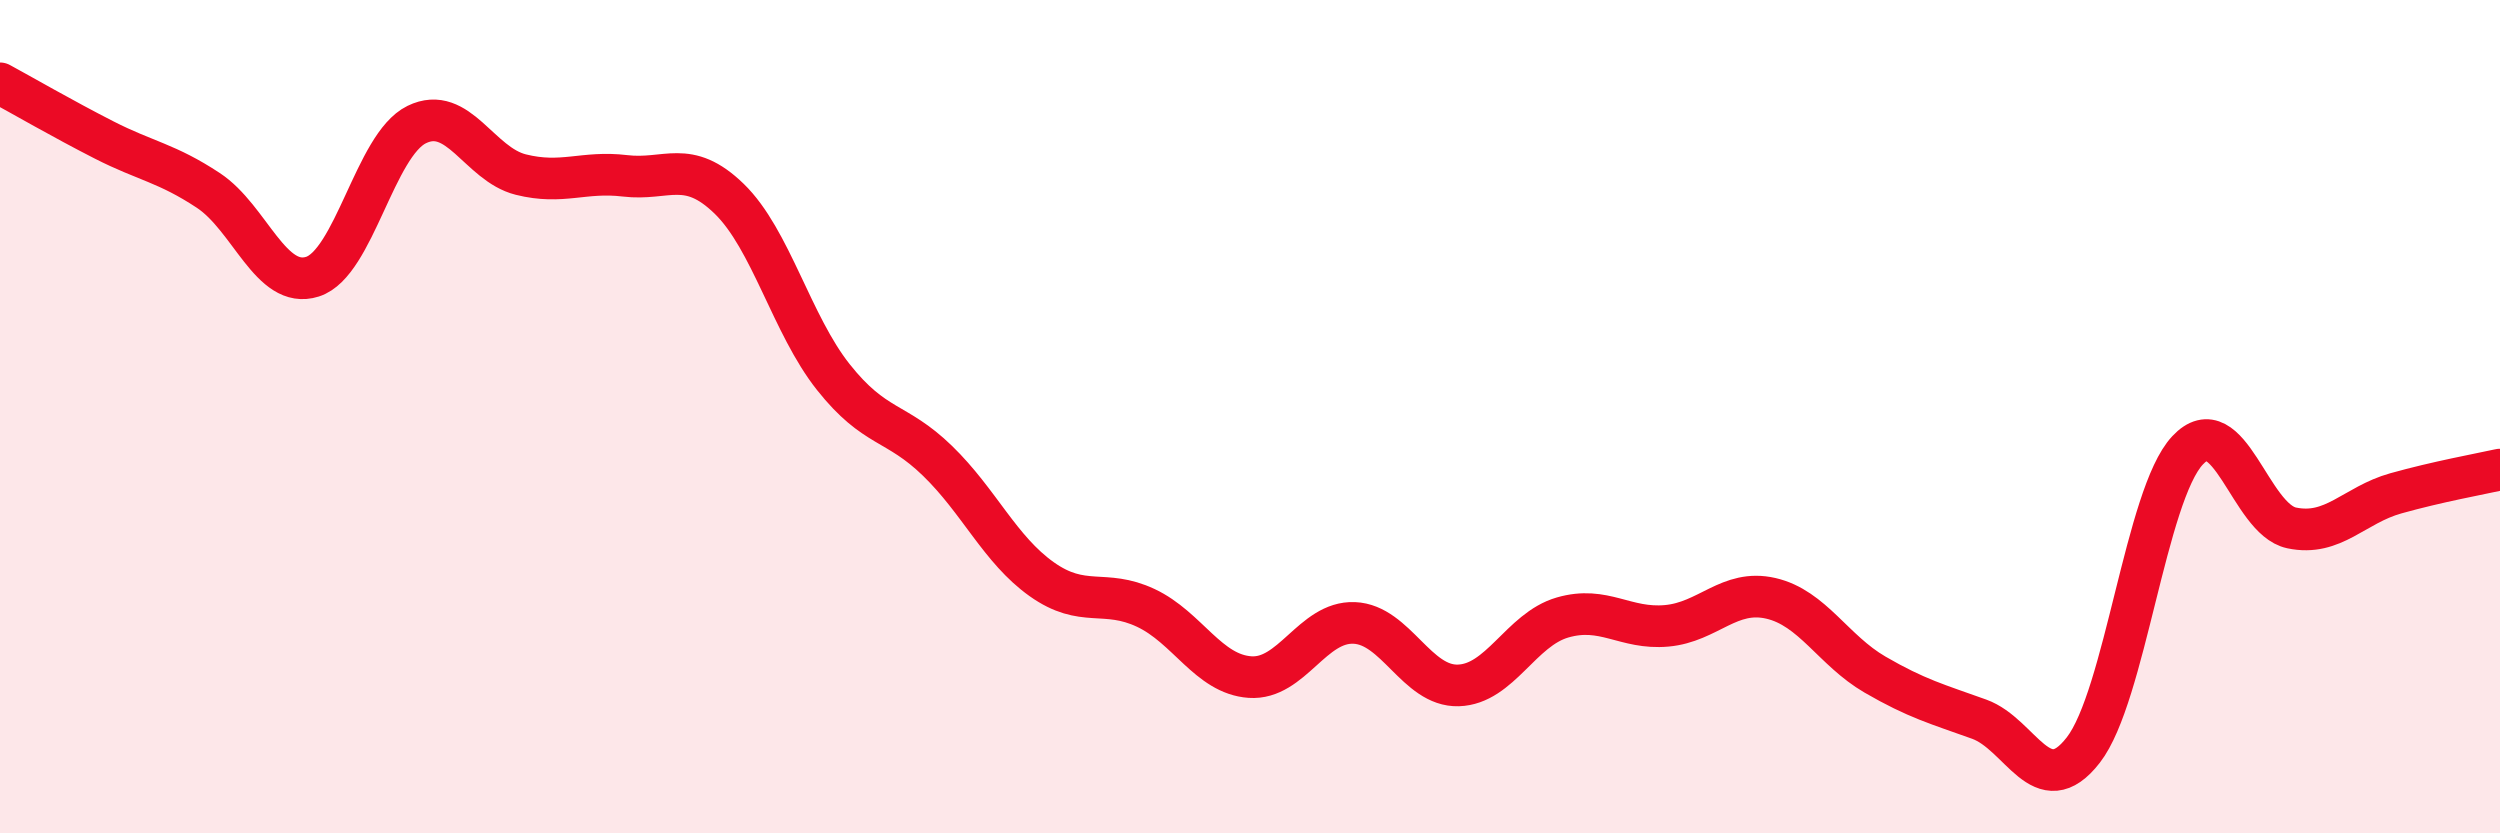
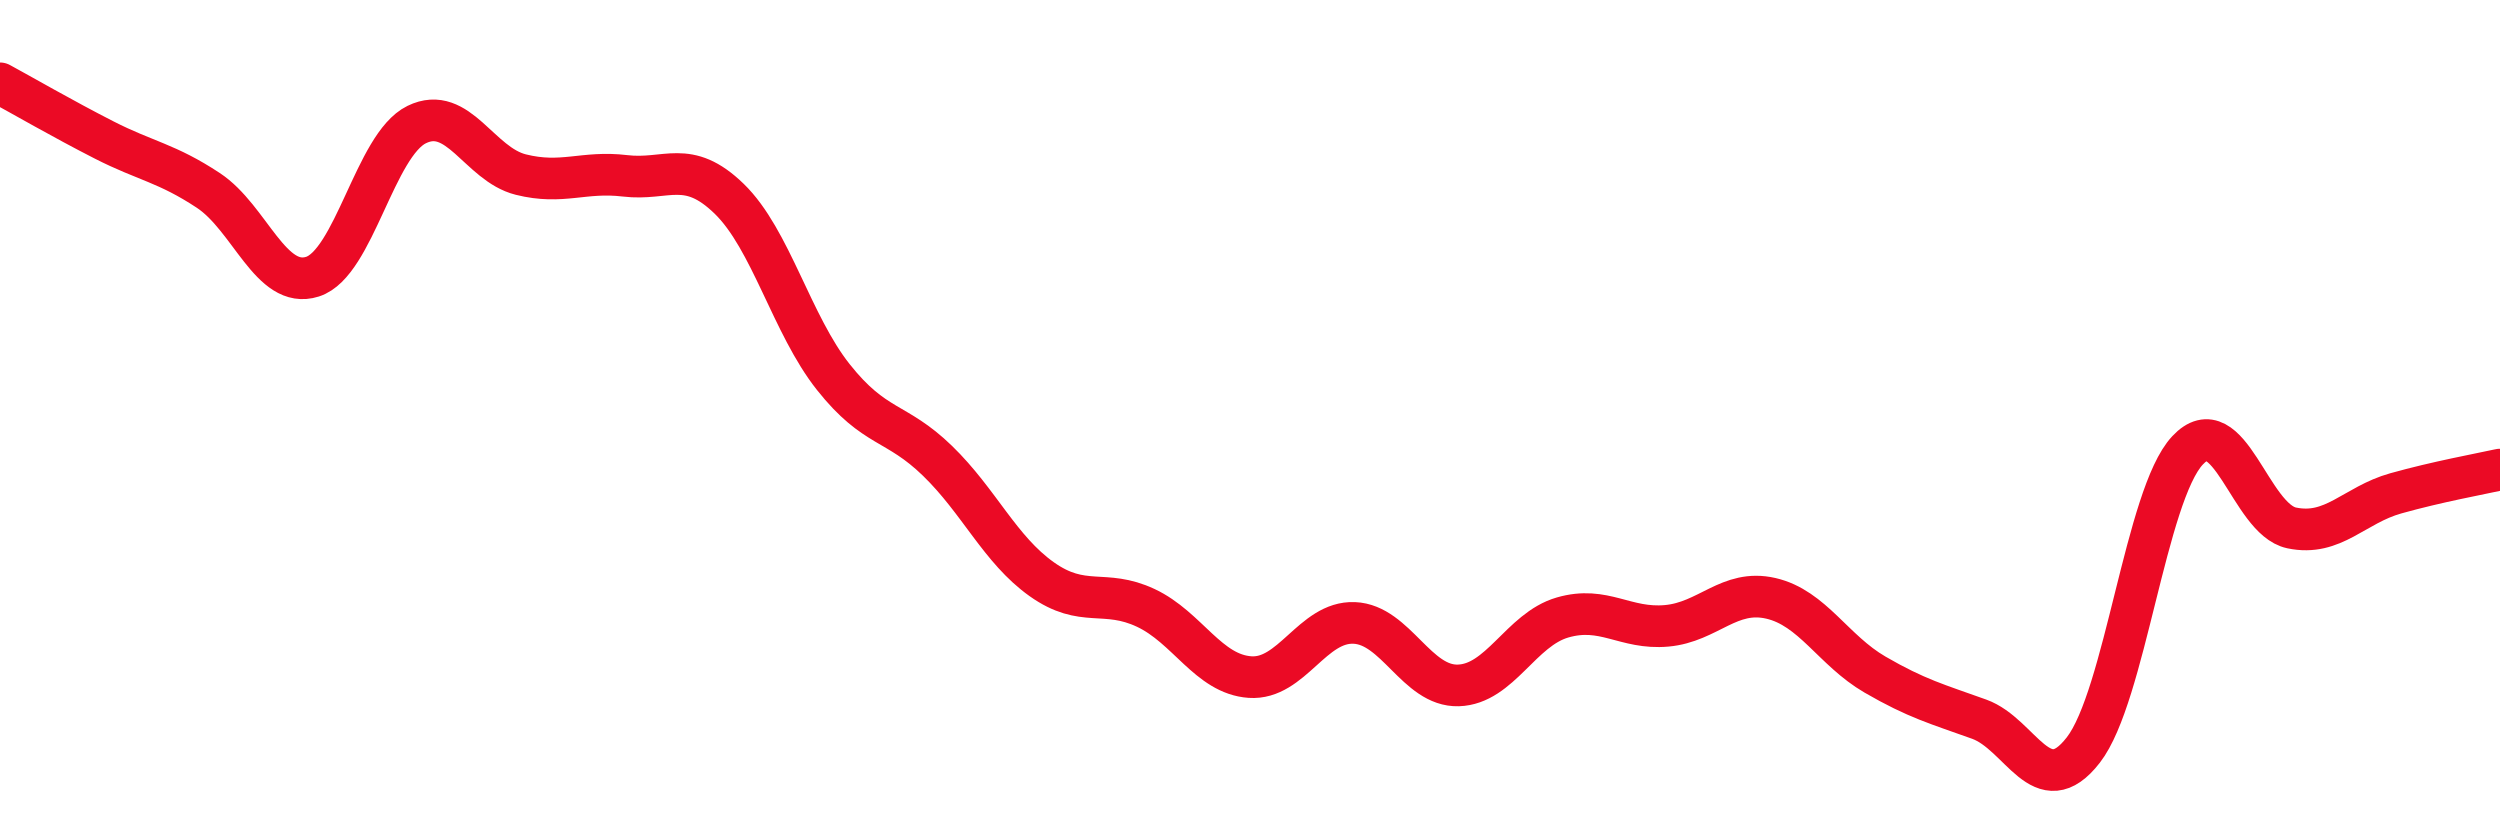
<svg xmlns="http://www.w3.org/2000/svg" width="60" height="20" viewBox="0 0 60 20">
-   <path d="M 0,2 C 0.5,2.27 1.5,2.85 2.5,3.36 C 3.5,3.87 4,3.91 5,4.57 C 6,5.23 6.5,6.96 7.5,6.64 C 8.5,6.32 9,3.48 10,2.99 C 11,2.5 11.5,3.94 12.5,4.19 C 13.5,4.44 14,4.1 15,4.22 C 16,4.34 16.5,3.8 17.5,4.77 C 18.5,5.74 19,7.79 20,9.05 C 21,10.31 21.5,10.09 22.5,11.06 C 23.5,12.03 24,13.19 25,13.9 C 26,14.61 26.5,14.12 27.5,14.59 C 28.5,15.06 29,16.18 30,16.25 C 31,16.32 31.5,14.91 32.5,14.95 C 33.5,14.99 34,16.48 35,16.45 C 36,16.42 36.5,15.11 37.5,14.82 C 38.5,14.53 39,15.11 40,15.02 C 41,14.93 41.5,14.13 42.5,14.36 C 43.5,14.59 44,15.61 45,16.19 C 46,16.77 46.5,16.9 47.5,17.26 C 48.5,17.62 49,19.29 50,18 C 51,16.71 51.5,11.88 52.5,10.81 C 53.5,9.74 54,12.46 55,12.67 C 56,12.88 56.5,12.12 57.5,11.84 C 58.5,11.56 59.5,11.38 60,11.27L60 20L0 20Z" fill="#EB0A25" opacity="0.1" stroke-linecap="round" stroke-linejoin="round" />
  <path d="M 0,2 C 0.5,2.27 1.5,2.85 2.5,3.36 C 3.5,3.87 4,3.91 5,4.57 C 6,5.23 6.5,6.96 7.5,6.64 C 8.5,6.32 9,3.48 10,2.99 C 11,2.5 11.5,3.94 12.5,4.19 C 13.5,4.44 14,4.1 15,4.22 C 16,4.34 16.5,3.8 17.5,4.77 C 18.5,5.74 19,7.79 20,9.05 C 21,10.31 21.5,10.09 22.5,11.06 C 23.5,12.03 24,13.19 25,13.9 C 26,14.61 26.5,14.12 27.5,14.59 C 28.5,15.06 29,16.18 30,16.25 C 31,16.32 31.5,14.91 32.5,14.95 C 33.5,14.99 34,16.48 35,16.45 C 36,16.42 36.5,15.11 37.5,14.82 C 38.5,14.53 39,15.11 40,15.02 C 41,14.93 41.5,14.13 42.5,14.36 C 43.5,14.59 44,15.61 45,16.19 C 46,16.77 46.5,16.9 47.5,17.26 C 48.5,17.62 49,19.29 50,18 C 51,16.71 51.5,11.88 52.5,10.81 C 53.5,9.74 54,12.46 55,12.67 C 56,12.88 56.5,12.12 57.5,11.84 C 58.5,11.56 59.5,11.38 60,11.27" stroke="#EB0A25" stroke-width="1" fill="none" stroke-linecap="round" stroke-linejoin="round" />
</svg>